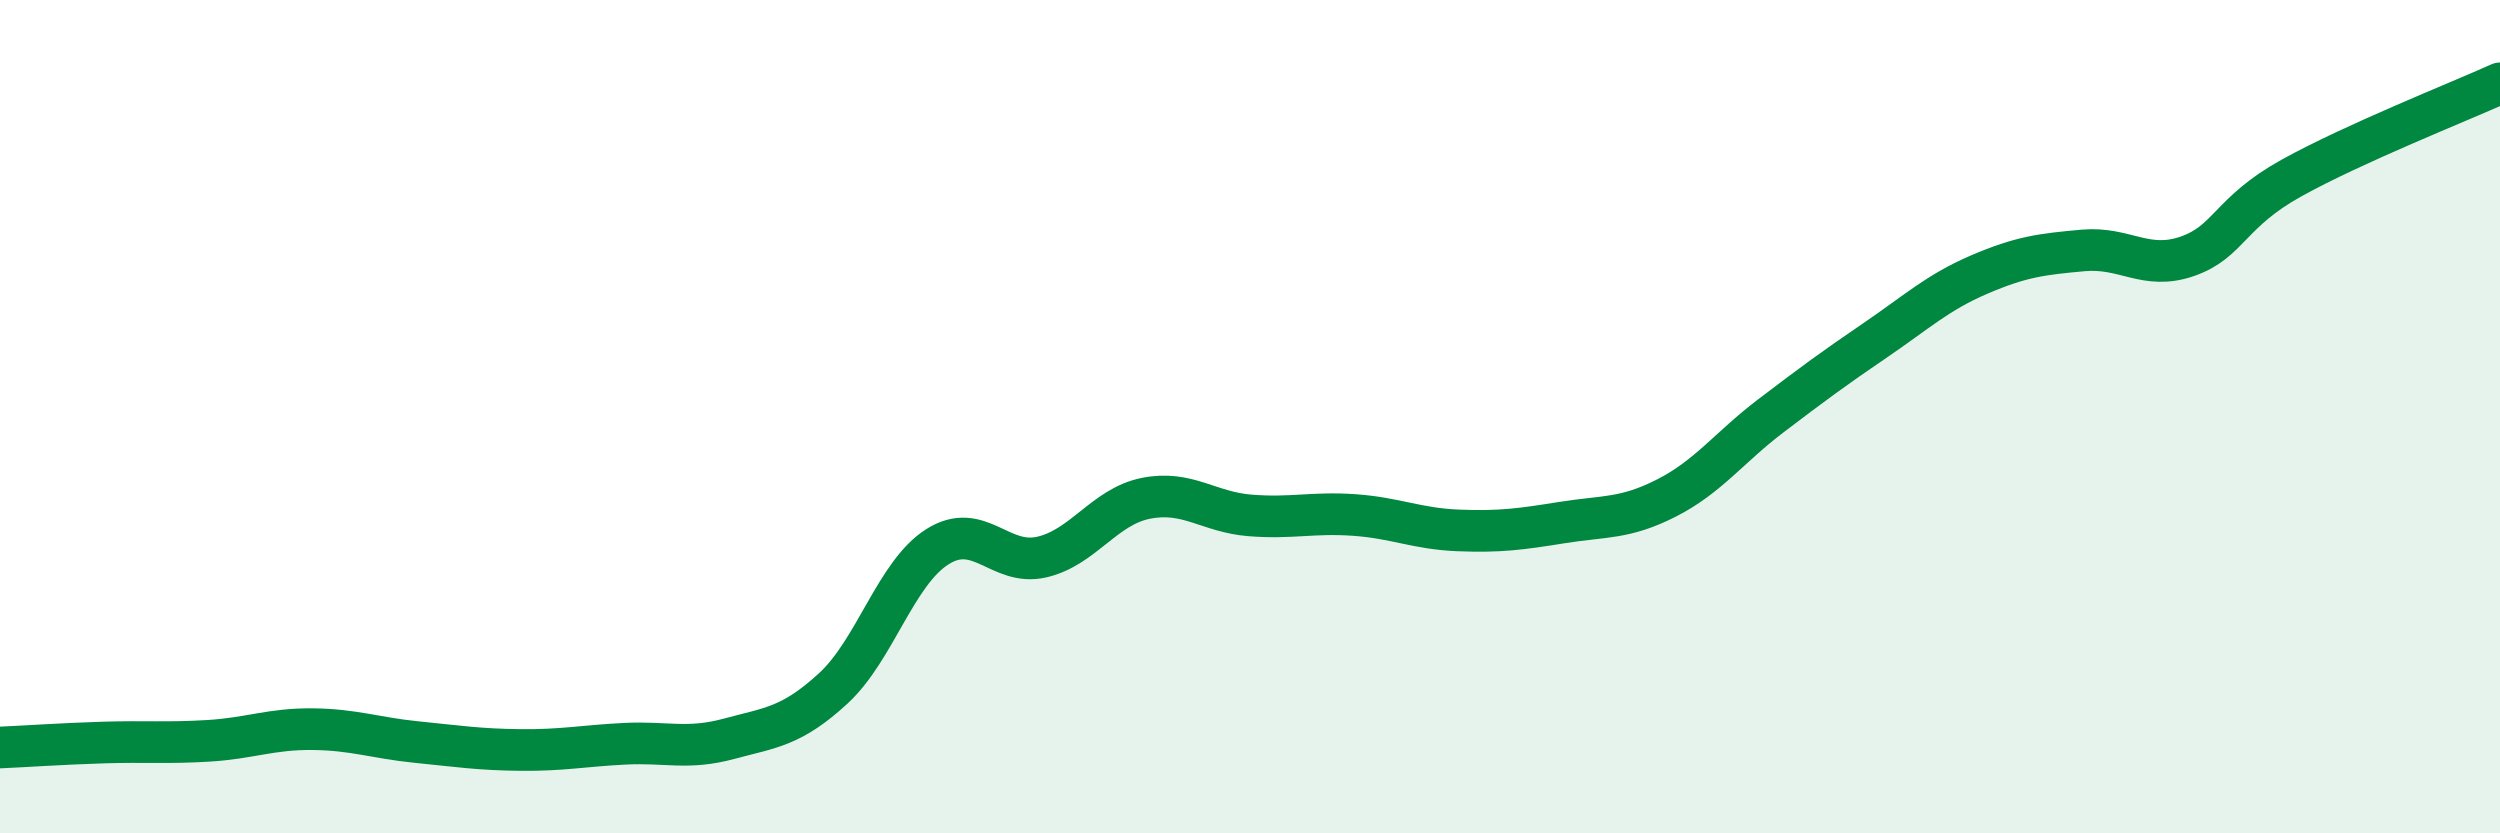
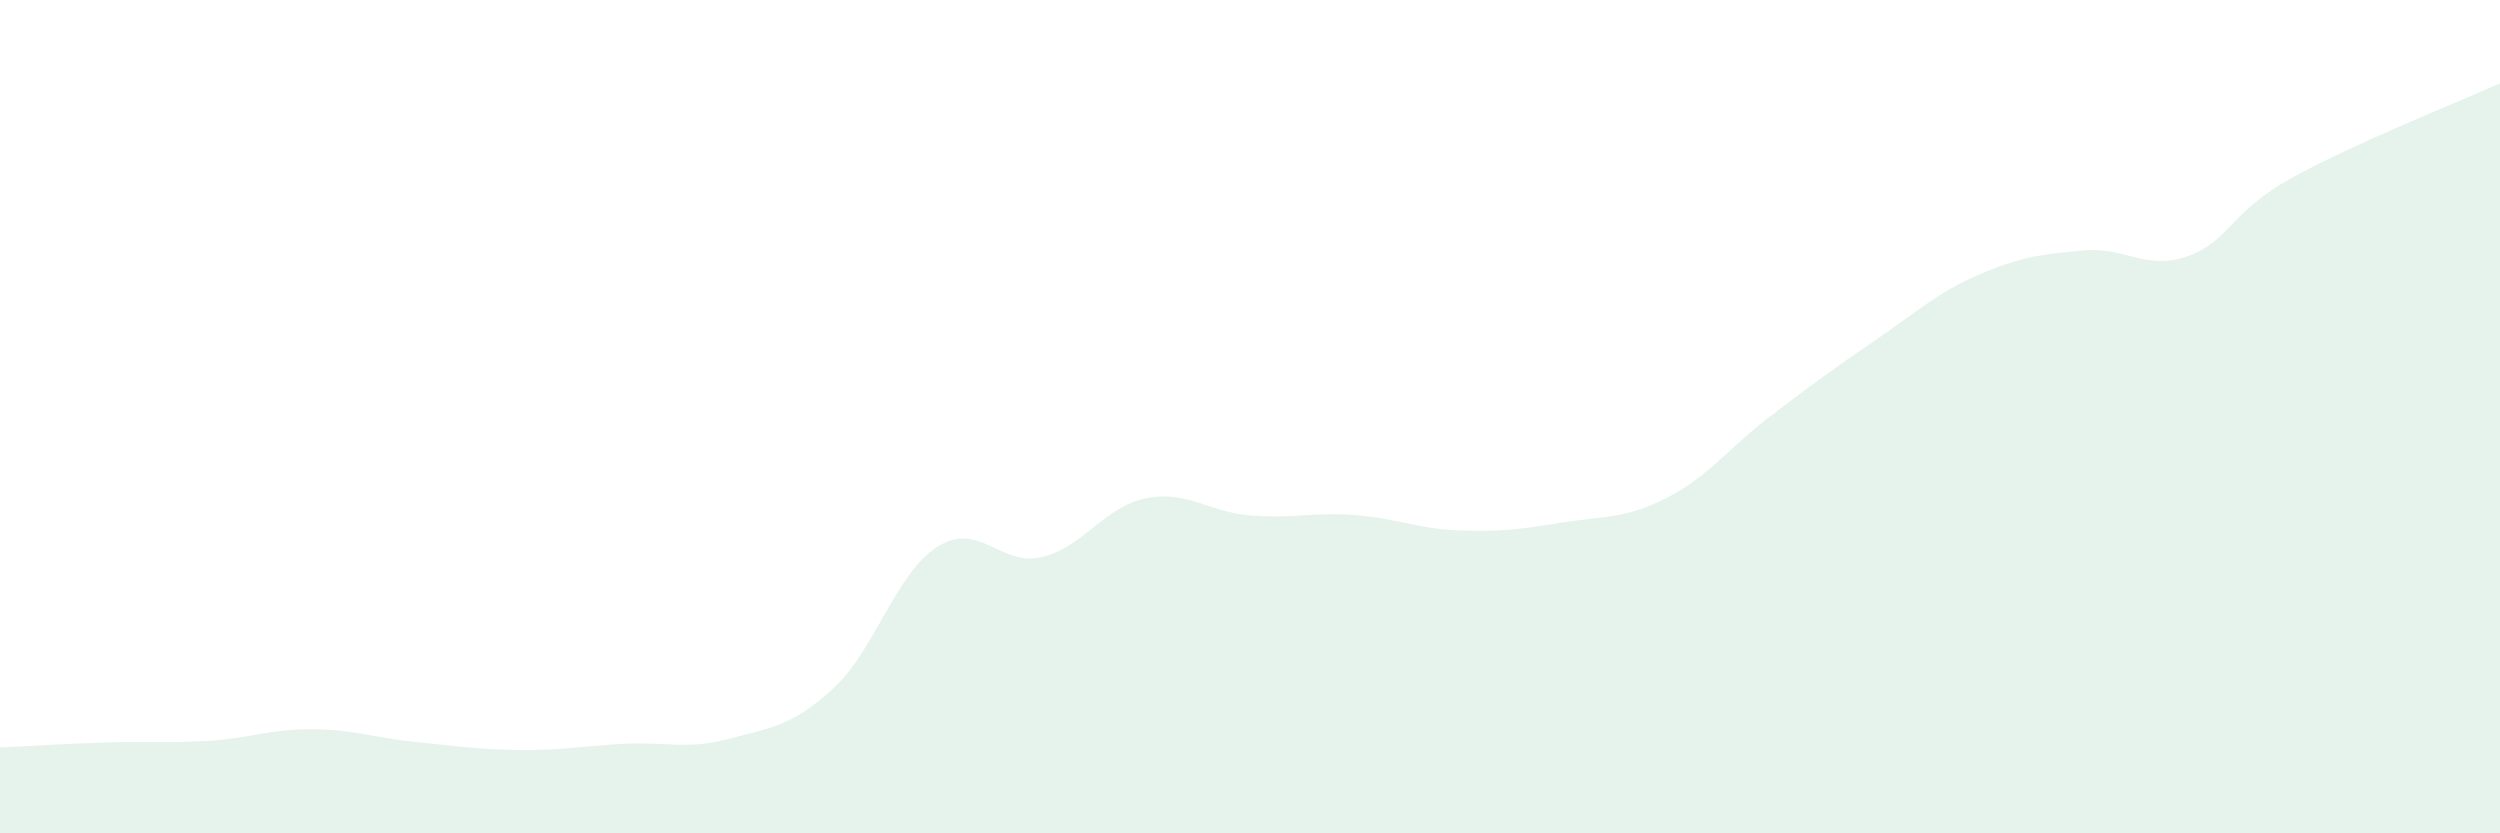
<svg xmlns="http://www.w3.org/2000/svg" width="60" height="20" viewBox="0 0 60 20">
  <path d="M 0,17.94 C 0.5,17.92 1.5,17.85 2.5,17.82 C 3.5,17.79 4,17.84 5,17.78 C 6,17.72 6.5,17.49 7.5,17.5 C 8.5,17.51 9,17.71 10,17.81 C 11,17.91 11.5,17.99 12.5,18 C 13.5,18.01 14,17.9 15,17.85 C 16,17.8 16.5,18 17.5,17.73 C 18.5,17.46 19,17.44 20,16.52 C 21,15.6 21.5,13.75 22.5,13.12 C 23.5,12.49 24,13.6 25,13.37 C 26,13.14 26.5,12.16 27.5,11.96 C 28.5,11.76 29,12.29 30,12.37 C 31,12.45 31.5,12.29 32.5,12.36 C 33.5,12.43 34,12.69 35,12.73 C 36,12.77 36.5,12.7 37.5,12.54 C 38.5,12.38 39,12.46 40,11.95 C 41,11.44 41.5,10.74 42.5,9.98 C 43.5,9.22 44,8.85 45,8.17 C 46,7.49 46.5,7.02 47.5,6.59 C 48.5,6.16 49,6.1 50,6.01 C 51,5.92 51.5,6.5 52.5,6.15 C 53.5,5.8 53.5,5.1 55,4.27 C 56.5,3.44 59,2.45 60,2L60 20L0 20Z" fill="#008740" opacity="0.1" stroke-linecap="round" stroke-linejoin="round" />
-   <path d="M 0,17.94 C 0.5,17.92 1.5,17.85 2.5,17.82 C 3.5,17.79 4,17.84 5,17.78 C 6,17.72 6.5,17.49 7.5,17.5 C 8.5,17.51 9,17.71 10,17.81 C 11,17.91 11.5,17.99 12.5,18 C 13.5,18.01 14,17.9 15,17.85 C 16,17.8 16.5,18 17.5,17.73 C 18.5,17.46 19,17.44 20,16.52 C 21,15.6 21.5,13.75 22.5,13.12 C 23.5,12.49 24,13.6 25,13.37 C 26,13.14 26.5,12.16 27.5,11.96 C 28.5,11.76 29,12.29 30,12.37 C 31,12.45 31.5,12.29 32.5,12.36 C 33.5,12.43 34,12.69 35,12.73 C 36,12.77 36.5,12.7 37.5,12.54 C 38.5,12.38 39,12.46 40,11.95 C 41,11.44 41.5,10.74 42.5,9.98 C 43.5,9.22 44,8.85 45,8.17 C 46,7.49 46.5,7.02 47.5,6.59 C 48.5,6.16 49,6.1 50,6.01 C 51,5.92 51.5,6.5 52.5,6.15 C 53.5,5.8 53.5,5.1 55,4.27 C 56.5,3.44 59,2.45 60,2" stroke="#008740" stroke-width="1" fill="none" stroke-linecap="round" stroke-linejoin="round" />
</svg>